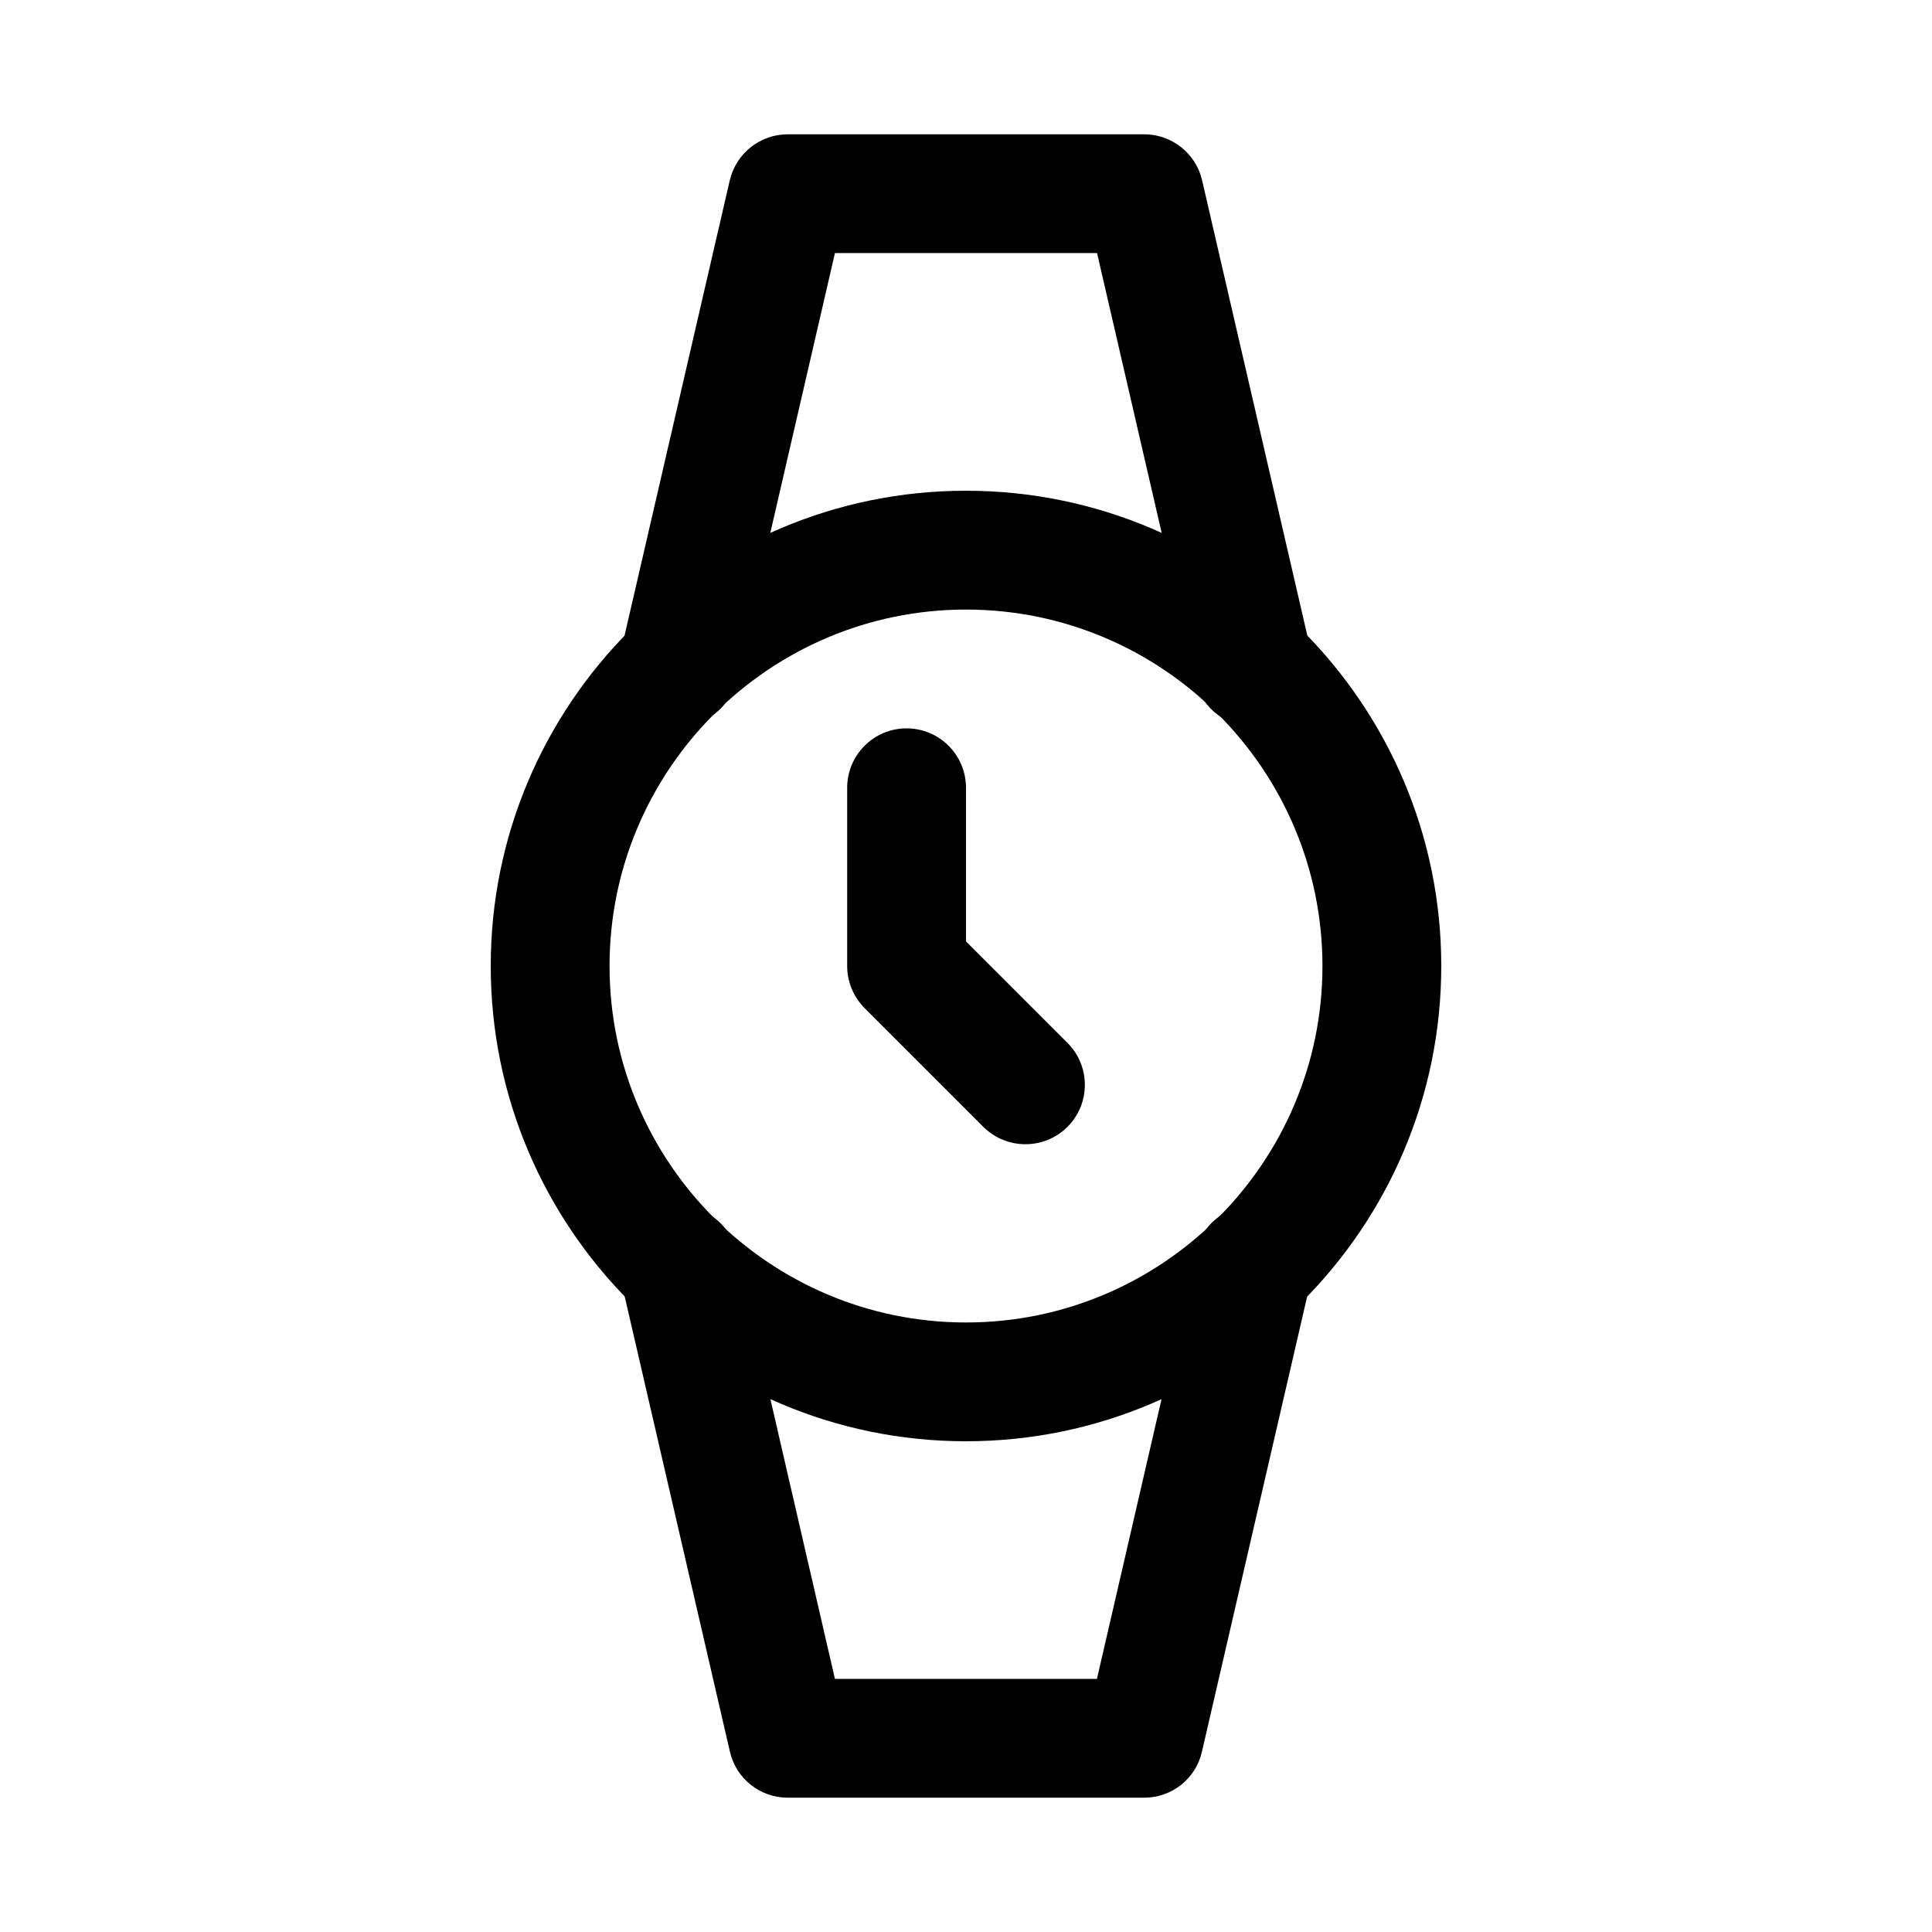
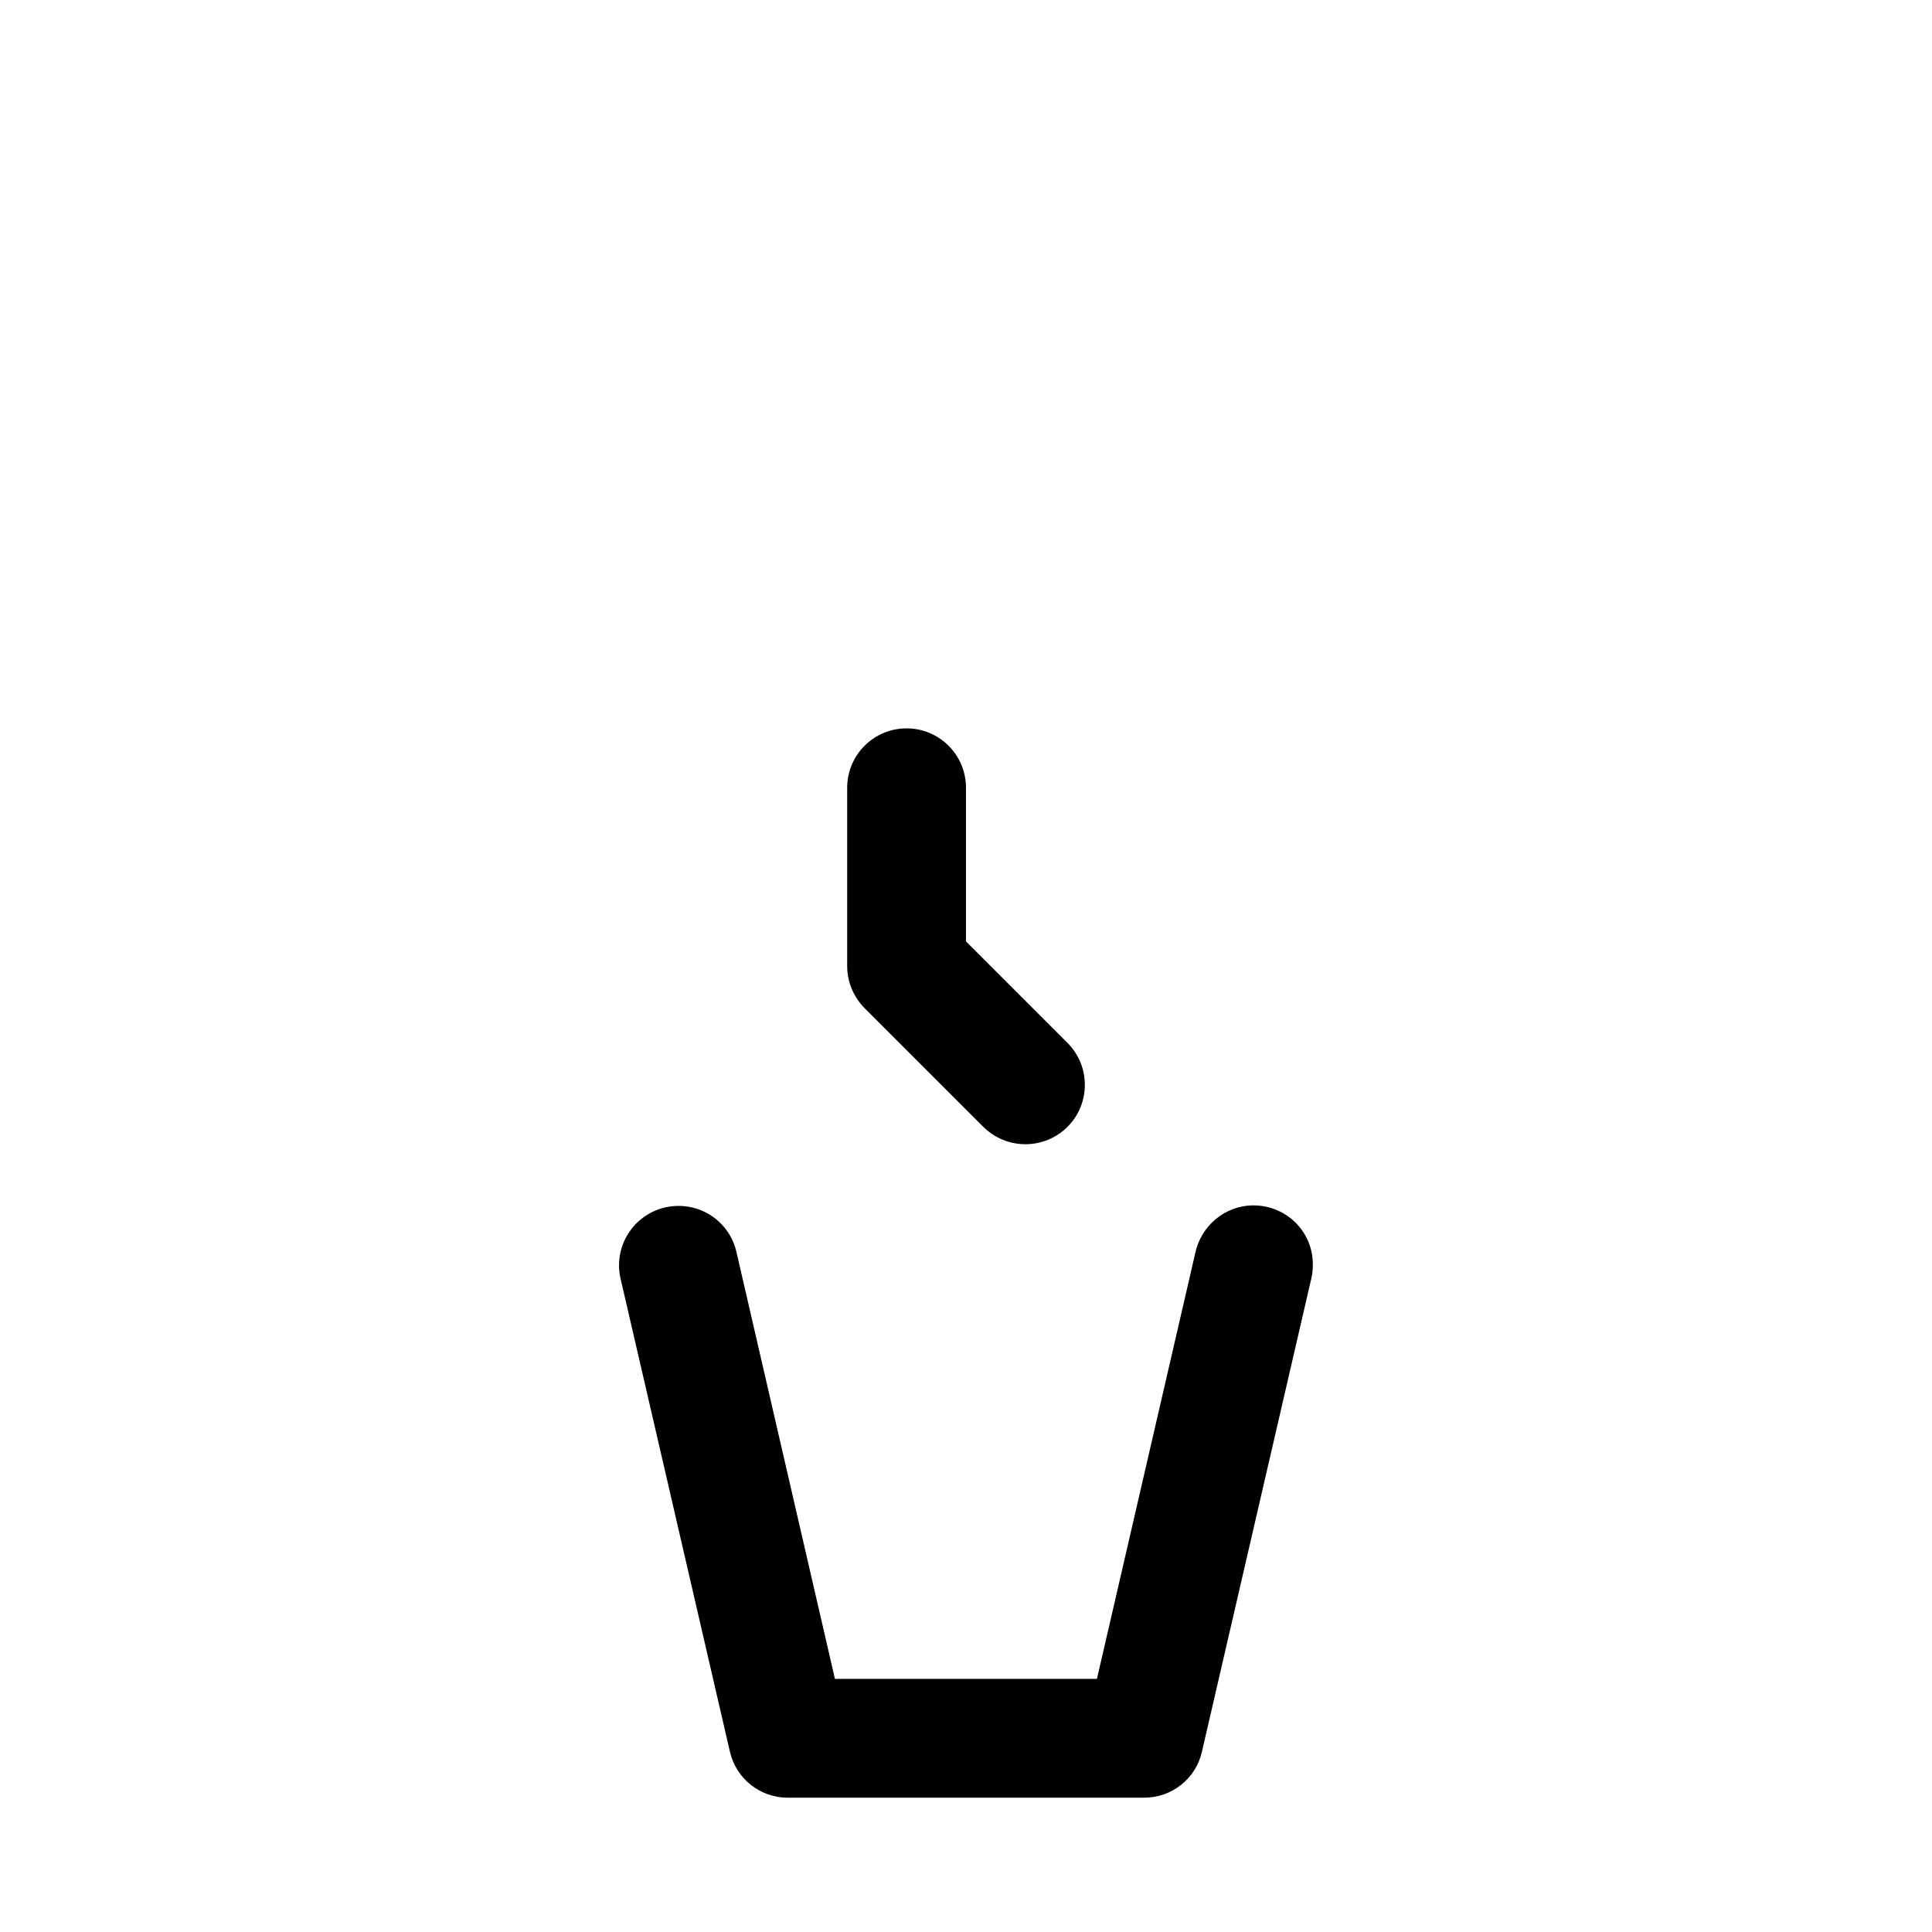
<svg xmlns="http://www.w3.org/2000/svg" fill="#000000" width="800px" height="800px" version="1.1" viewBox="144 144 512 512">
  <g>
-     <path d="m400 525.95c-69.461 0-125.95-56.488-125.95-125.95 0-69.461 56.488-125.95 125.95-125.95 69.461 0 125.95 56.488 125.95 125.95-0.004 69.465-56.492 125.95-125.95 125.95zm0-220.41c-52.082 0-94.465 42.383-94.465 94.465s42.383 94.465 94.465 94.465 94.465-42.383 94.465-94.465c-0.004-52.082-42.387-94.465-94.465-94.465z" />
-     <path d="m415.74 447.23c-4.031 0-8.062-1.543-11.148-4.598l-31.488-31.488c-2.926-2.961-4.594-6.957-4.594-11.145v-47.234c0-8.691 7.051-15.742 15.742-15.742s15.746 7.051 15.746 15.742v40.715l26.891 26.891c6.141 6.141 6.141 16.121 0 22.262-3.086 3.055-7.117 4.598-11.148 4.598z" />
-     <path d="m476.2 336.55c-7.996 0-14.609-5.824-15.617-13.539l-25.852-111.94h-69.465l-26.137 113.14c-1.953 8.469-10.297 13.762-18.895 11.809-8.469-1.953-13.762-10.422-11.809-18.895l28.969-125.32c1.676-7.144 8.035-12.215 15.371-12.215h94.465c7.305 0 13.699 5.07 15.336 12.188l28.969 125.32c0.285 1.164 0.41 2.363 0.41 3.559 0 8.688-7.055 15.898-15.746 15.898z" />
+     <path d="m415.74 447.23c-4.031 0-8.062-1.543-11.148-4.598l-31.488-31.488c-2.926-2.961-4.594-6.957-4.594-11.145v-47.234c0-8.691 7.051-15.742 15.742-15.742s15.746 7.051 15.746 15.742v40.715l26.891 26.891c6.141 6.141 6.141 16.121 0 22.262-3.086 3.055-7.117 4.598-11.148 4.598" />
    <path d="m447.23 620.41h-94.465c-7.336 0-13.699-5.039-15.336-12.219l-28.969-125.32c-1.953-8.469 3.305-16.91 11.809-18.895 8.598-1.922 16.941 3.336 18.895 11.809l26.102 113.14h69.43l26.039-112.76c1.48-7.211 7.84-12.723 15.43-12.723 8.691 0 15.742 6.894 15.742 15.586v0.316c0 1.195-0.125 2.363-0.41 3.527l-28.969 125.32c-1.598 7.18-7.992 12.215-15.297 12.215z" />
  </g>
</svg>